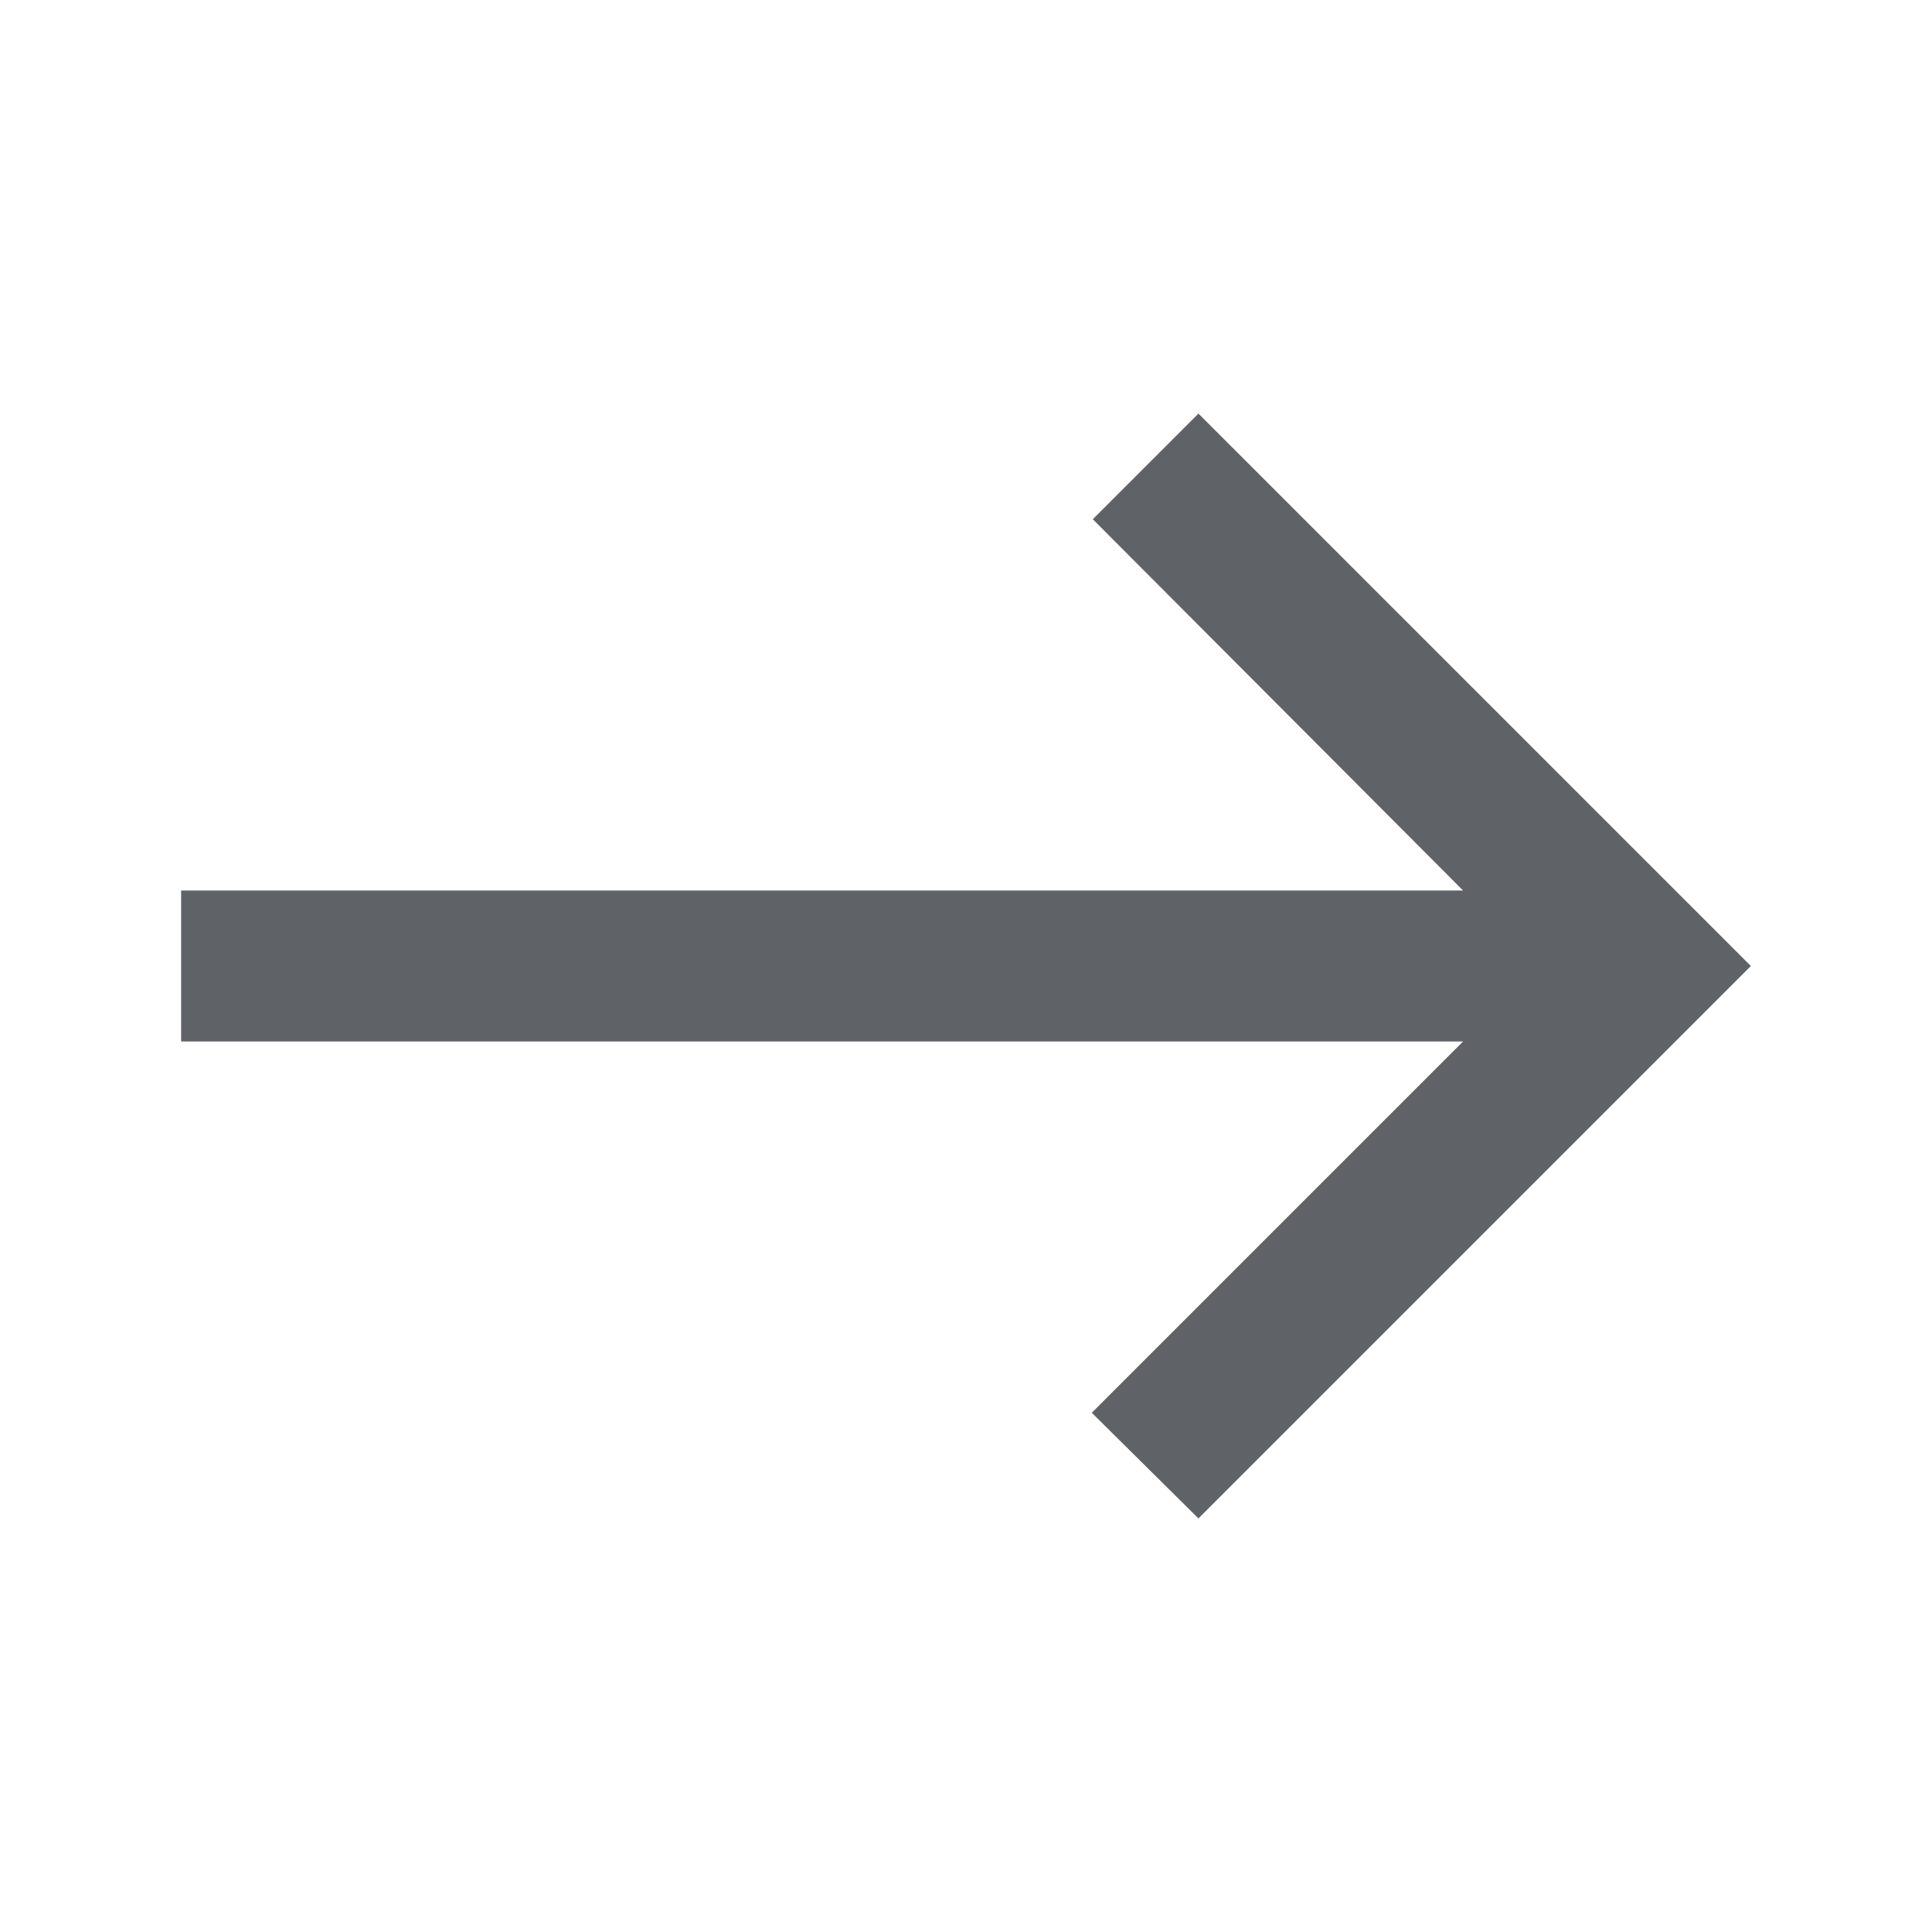
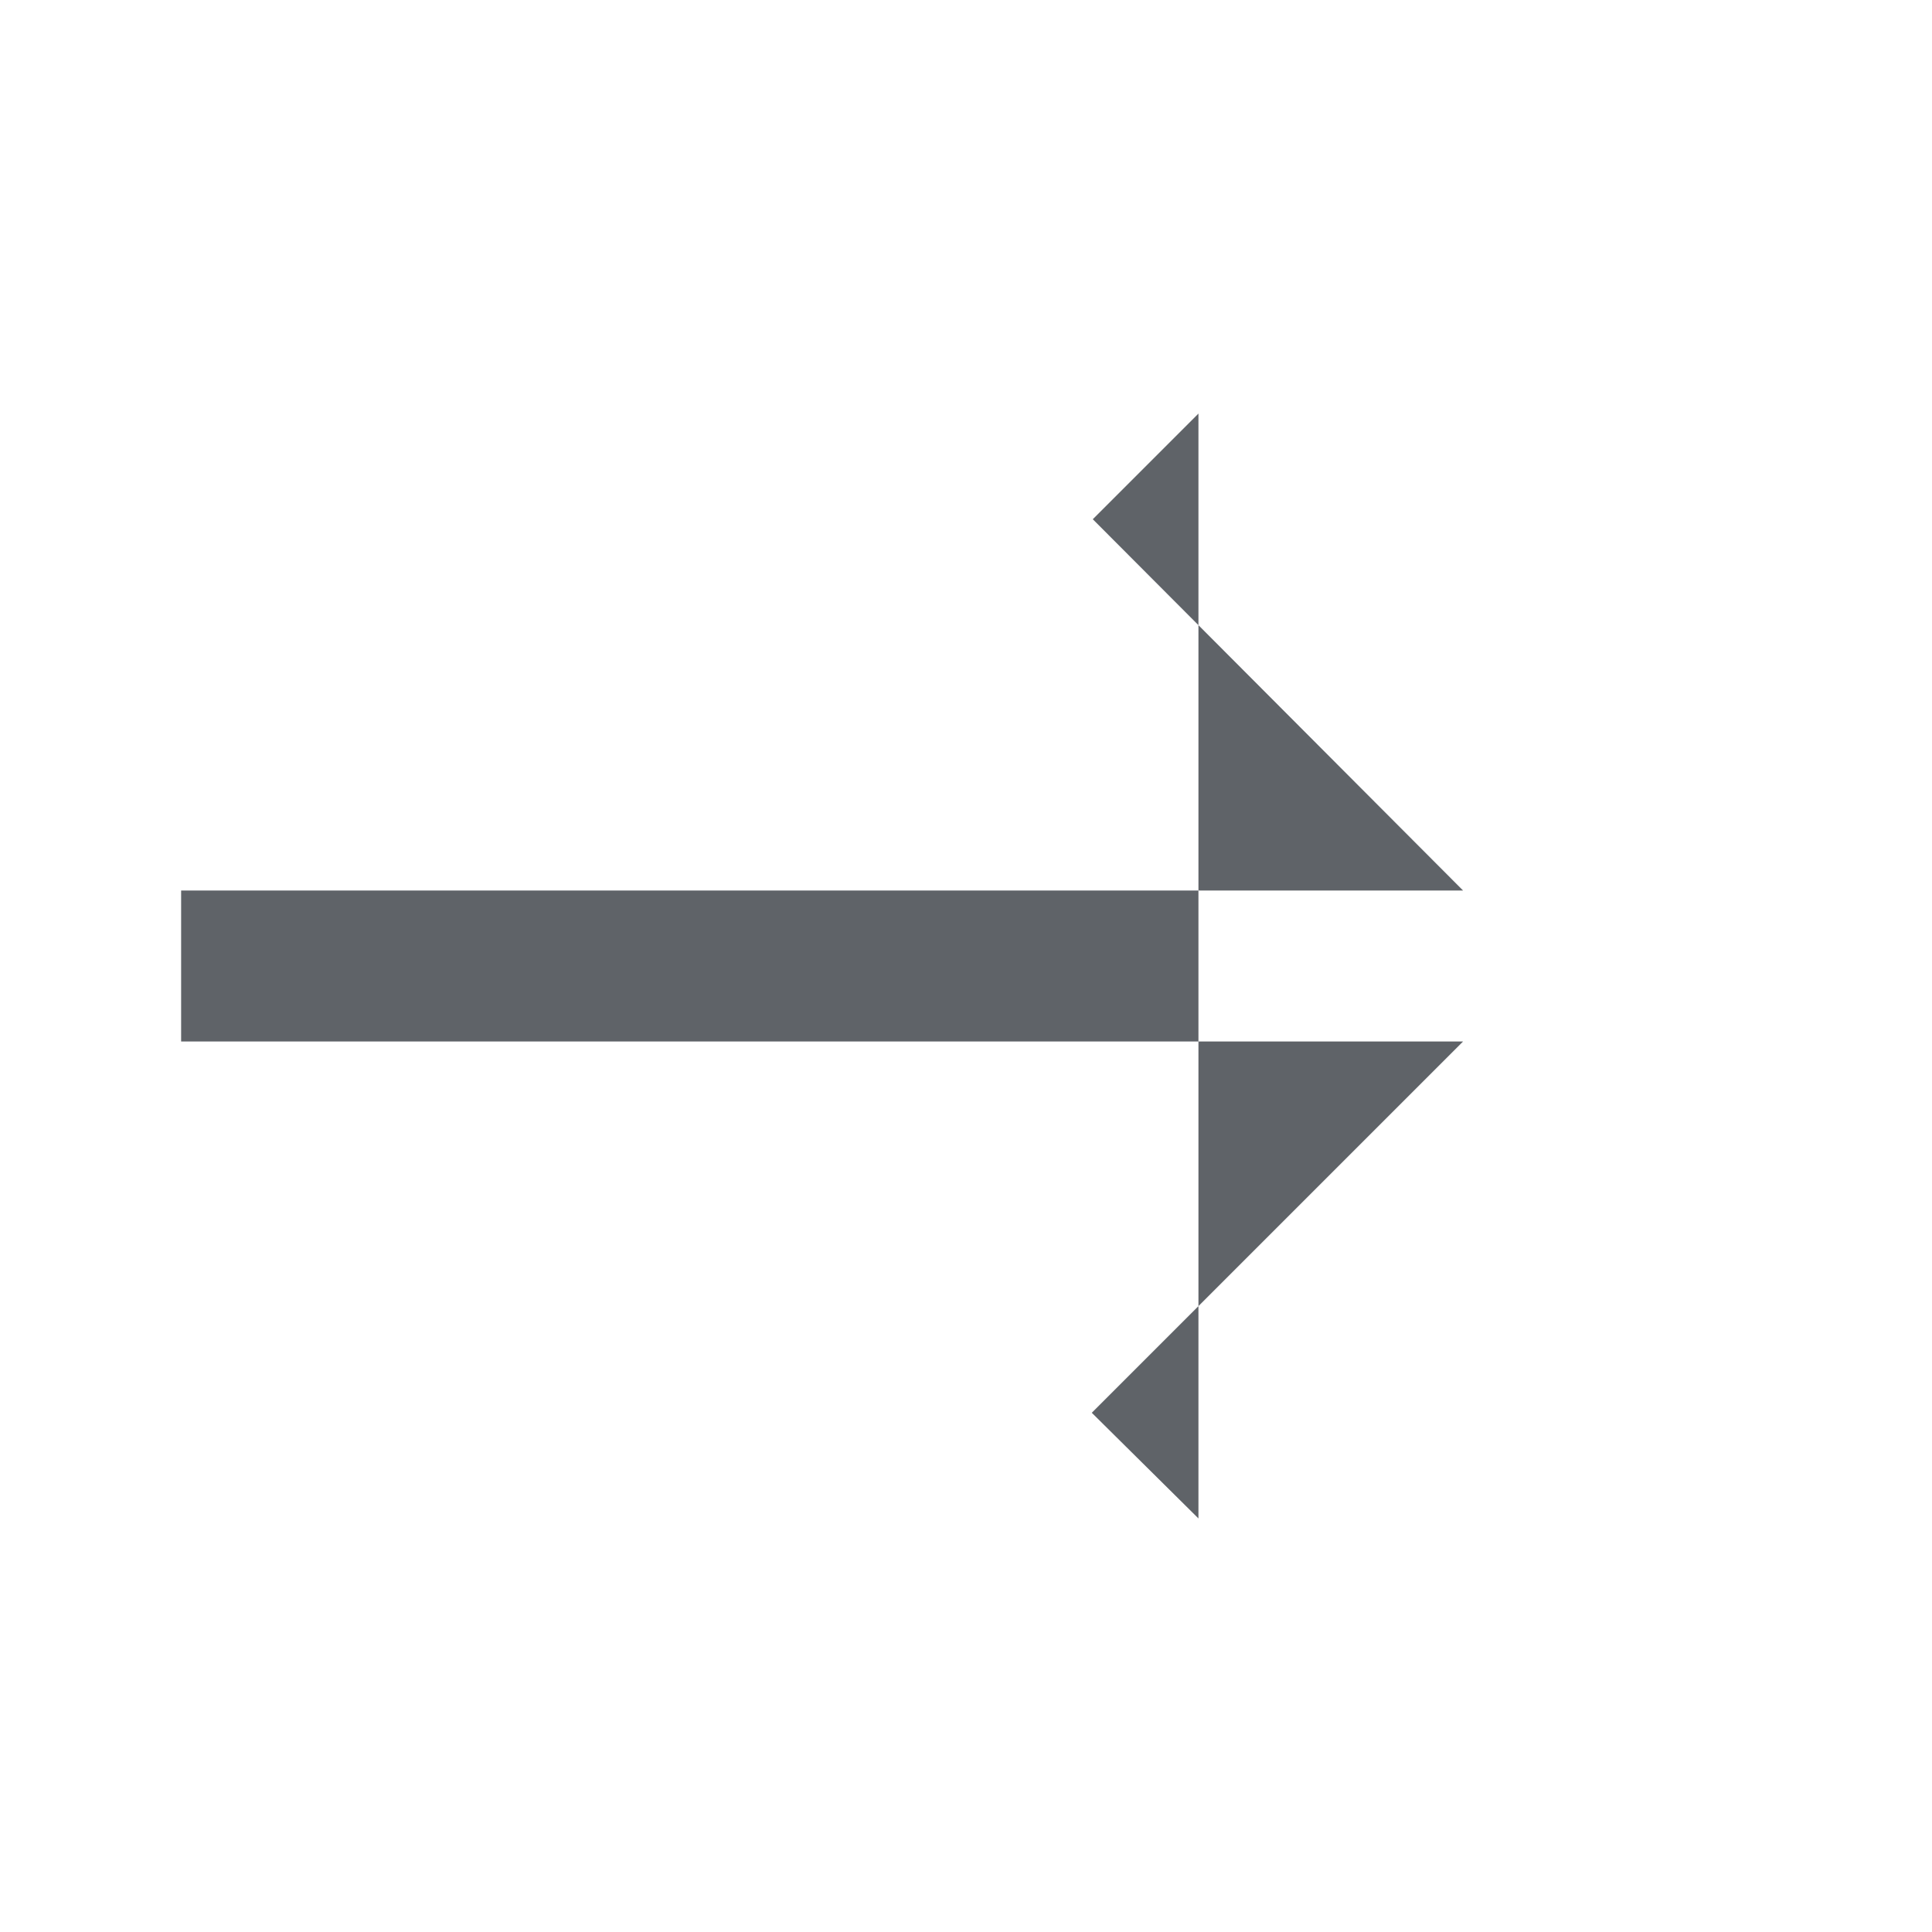
<svg xmlns="http://www.w3.org/2000/svg" height="24px" viewBox="0 -960 960 960" width="24px" fill="#5f6368">
-   <path d="m595.5-205.5-53-52.5L727-442.5H90v-75h637L543-702l52.5-52.5L870-480 595.5-205.5Z" />
+   <path d="m595.5-205.5-53-52.5L727-442.5H90v-75h637L543-702l52.5-52.5Z" />
</svg>